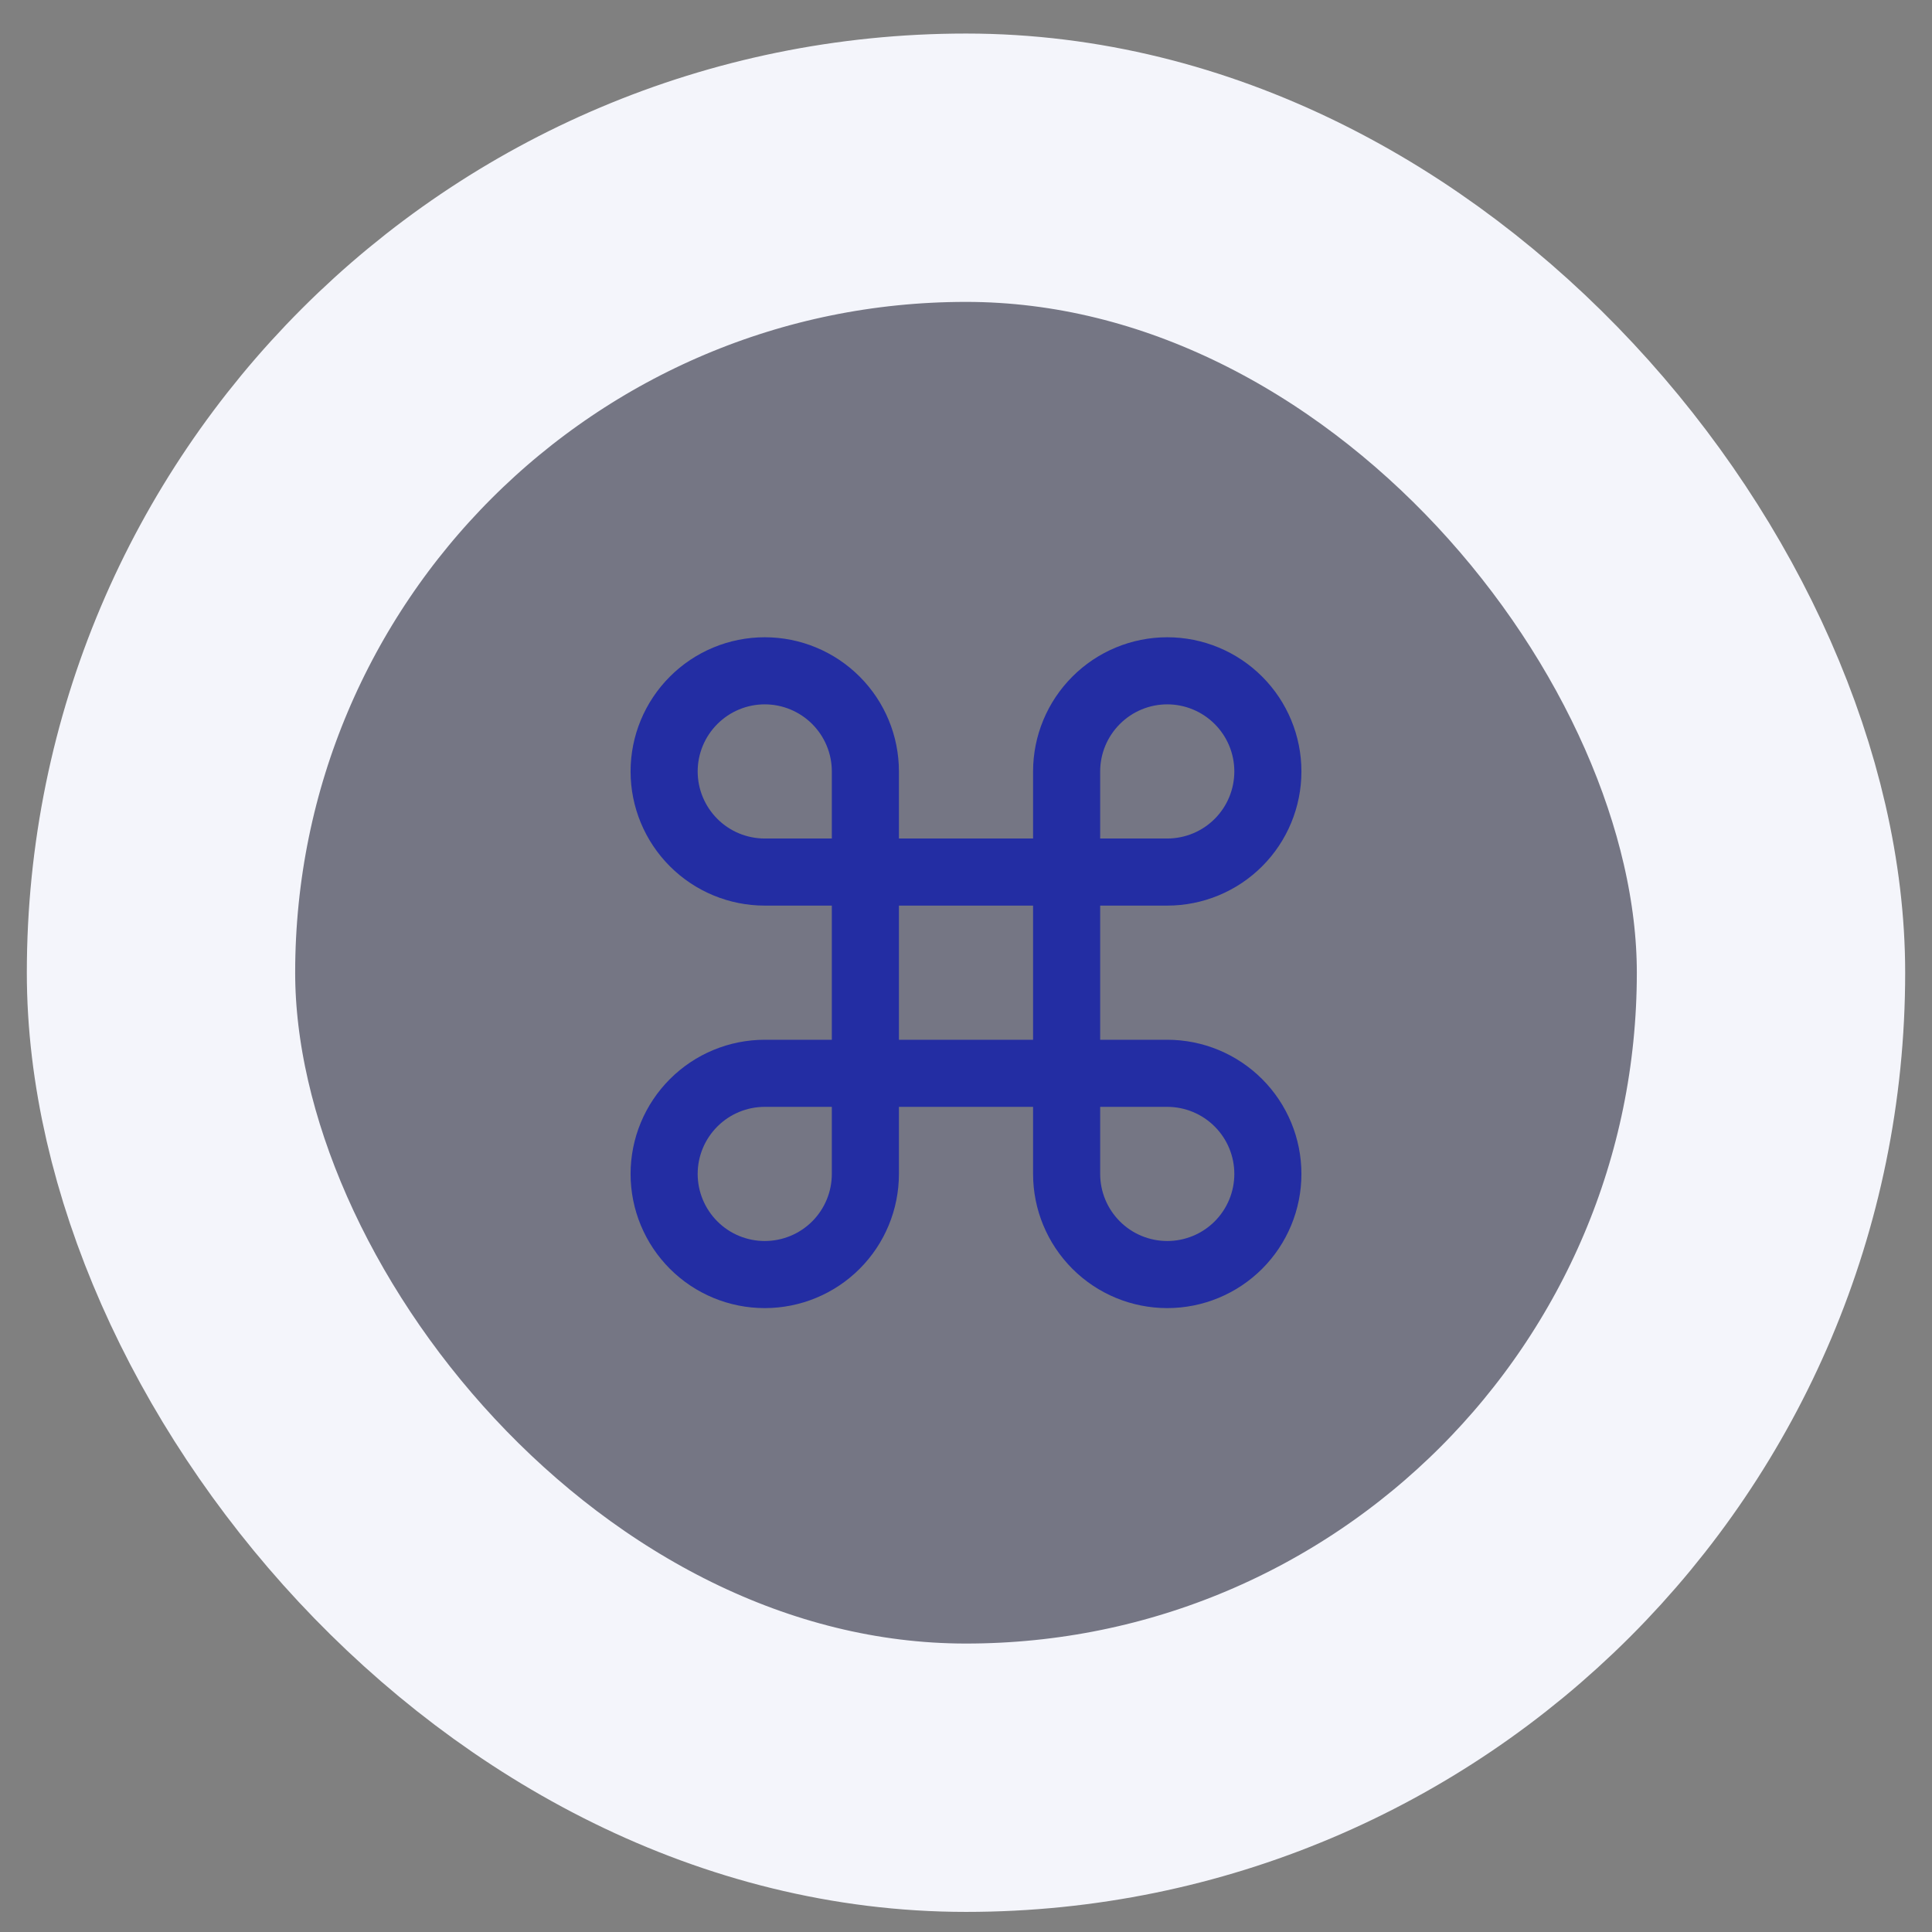
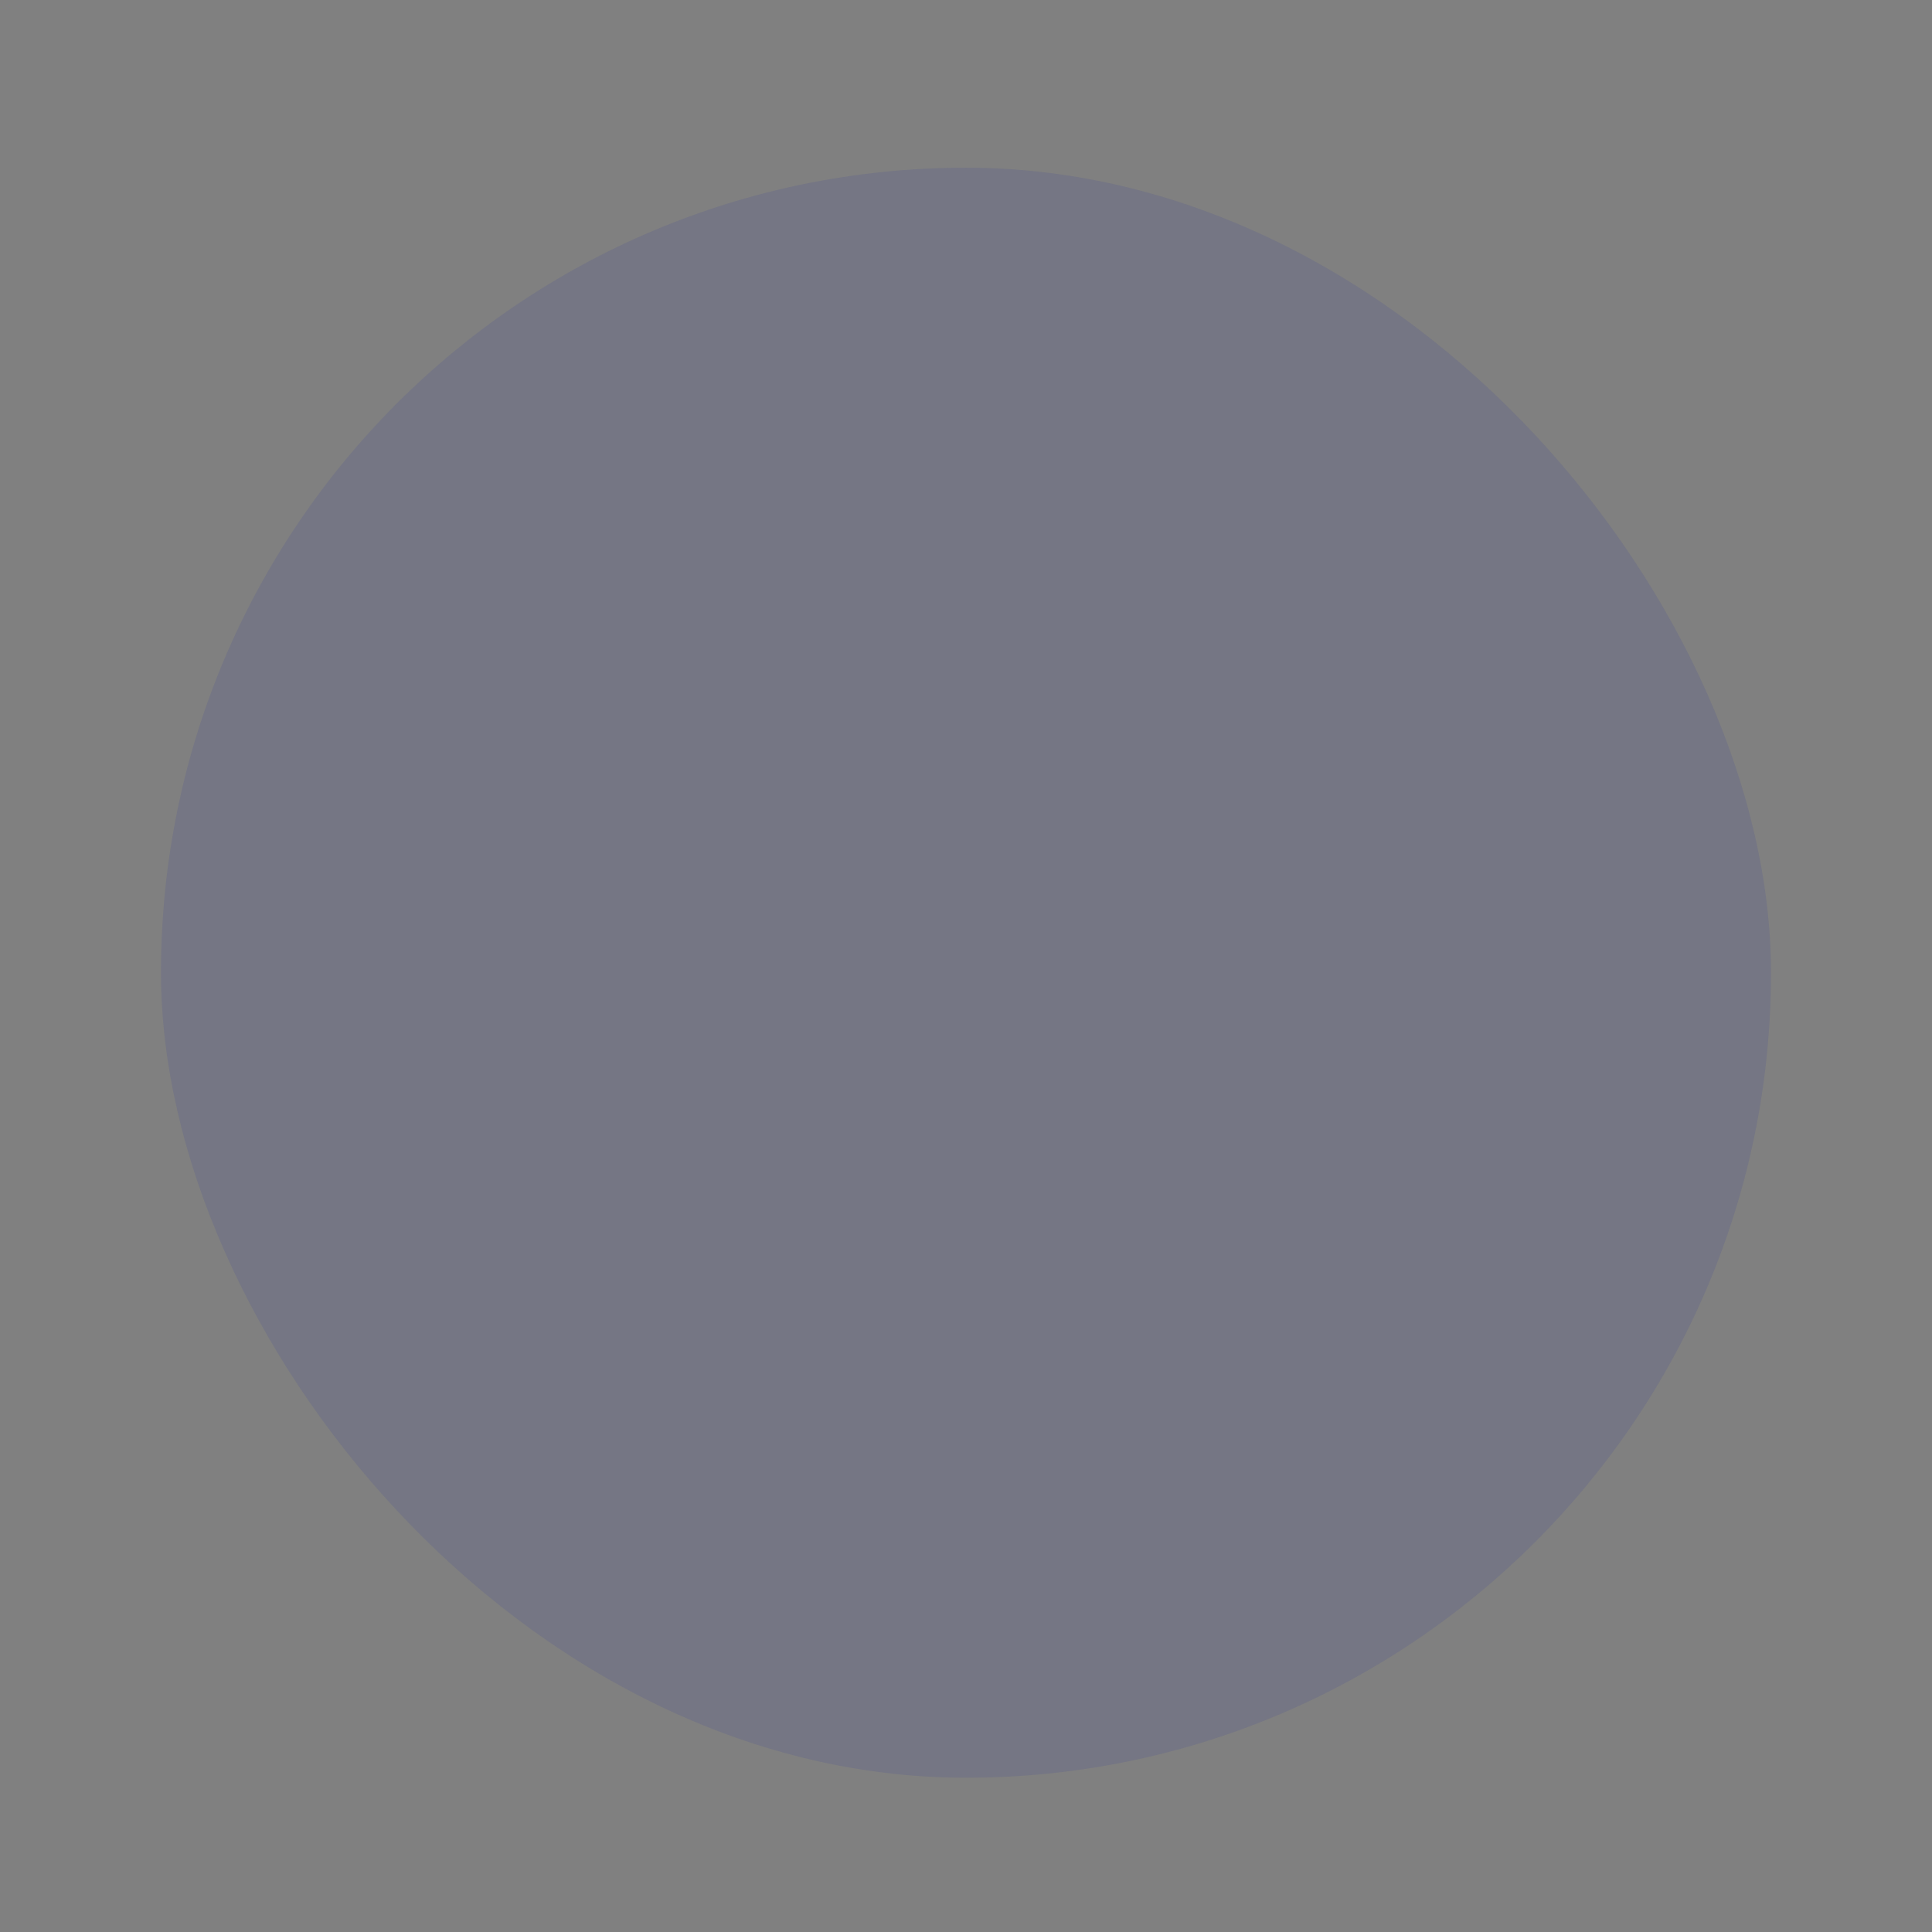
<svg xmlns="http://www.w3.org/2000/svg" width="48" height="48" viewBox="0 0 48 48" fill="none">
  <rect x="0" y="0" width="48" height="48" fill="#808080" stroke="none" />
  <rect x="4" y="4.167" width="40" height="40" rx="20" fill="#232DA3" fill-opacity="0.12" />
-   <rect x="4" y="4.167" width="40" height="40" rx="20" stroke="#F4F5FB" stroke-width="6.667" />
-   <path d="M29 16.666C28.337 16.666 27.701 16.93 27.233 17.399C26.764 17.868 26.5 18.503 26.5 19.166V29.166C26.5 29.829 26.764 30.465 27.233 30.934C27.701 31.403 28.337 31.666 29 31.666C29.663 31.666 30.299 31.403 30.768 30.934C31.237 30.465 31.5 29.829 31.5 29.166C31.5 28.503 31.237 27.868 30.768 27.399C30.299 26.93 29.663 26.666 29 26.666H19C18.337 26.666 17.701 26.93 17.233 27.399C16.764 27.868 16.5 28.503 16.5 29.166C16.5 29.829 16.764 30.465 17.233 30.934C17.701 31.403 18.337 31.666 19 31.666C19.663 31.666 20.299 31.403 20.768 30.934C21.237 30.465 21.5 29.829 21.5 29.166V19.166C21.5 18.503 21.237 17.868 20.768 17.399C20.299 16.93 19.663 16.666 19 16.666C18.337 16.666 17.701 16.93 17.233 17.399C16.764 17.868 16.5 18.503 16.5 19.166C16.5 19.829 16.764 20.465 17.233 20.934C17.701 21.403 18.337 21.666 19 21.666H29C29.663 21.666 30.299 21.403 30.768 20.934C31.237 20.465 31.5 19.829 31.5 19.166C31.5 18.503 31.237 17.868 30.768 17.399C30.299 16.93 29.663 16.666 29 16.666Z" stroke="#232DA3" stroke-width="1.667" stroke-linecap="round" stroke-linejoin="round" />
</svg>